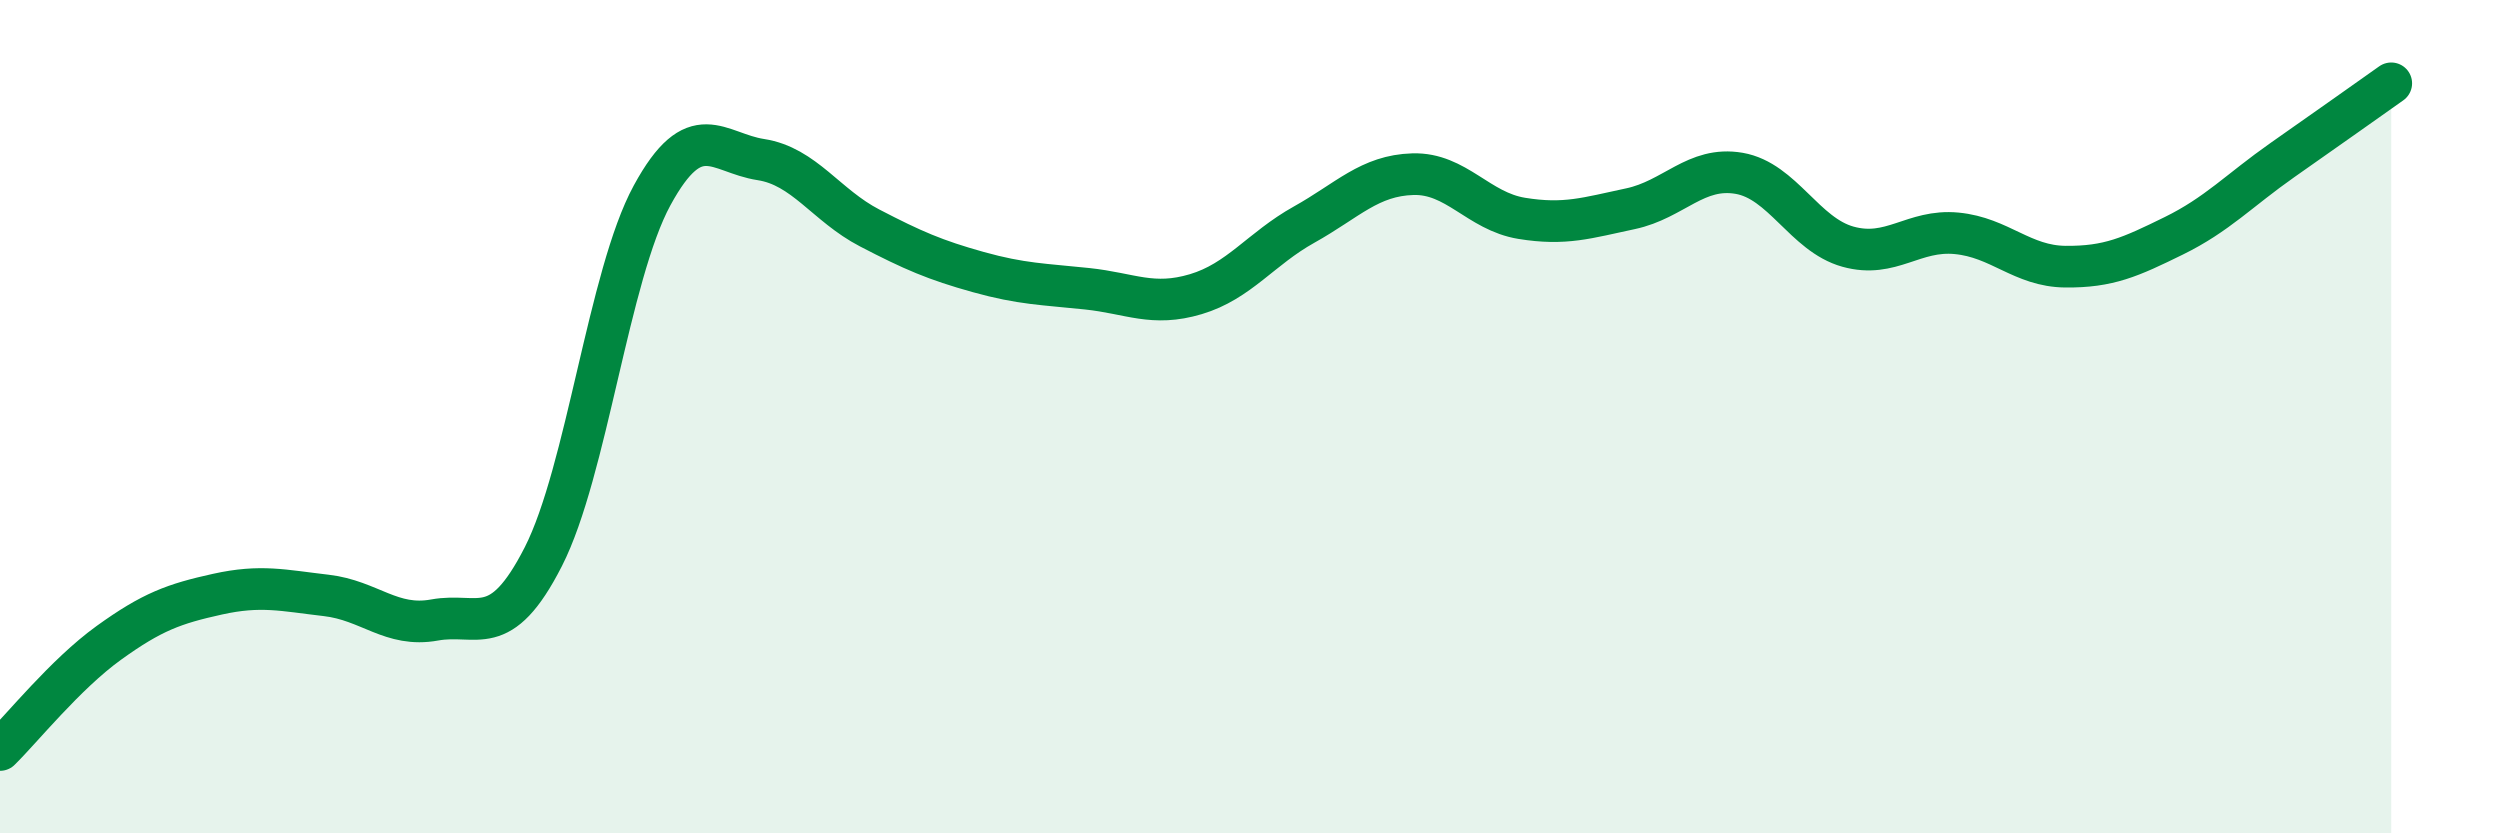
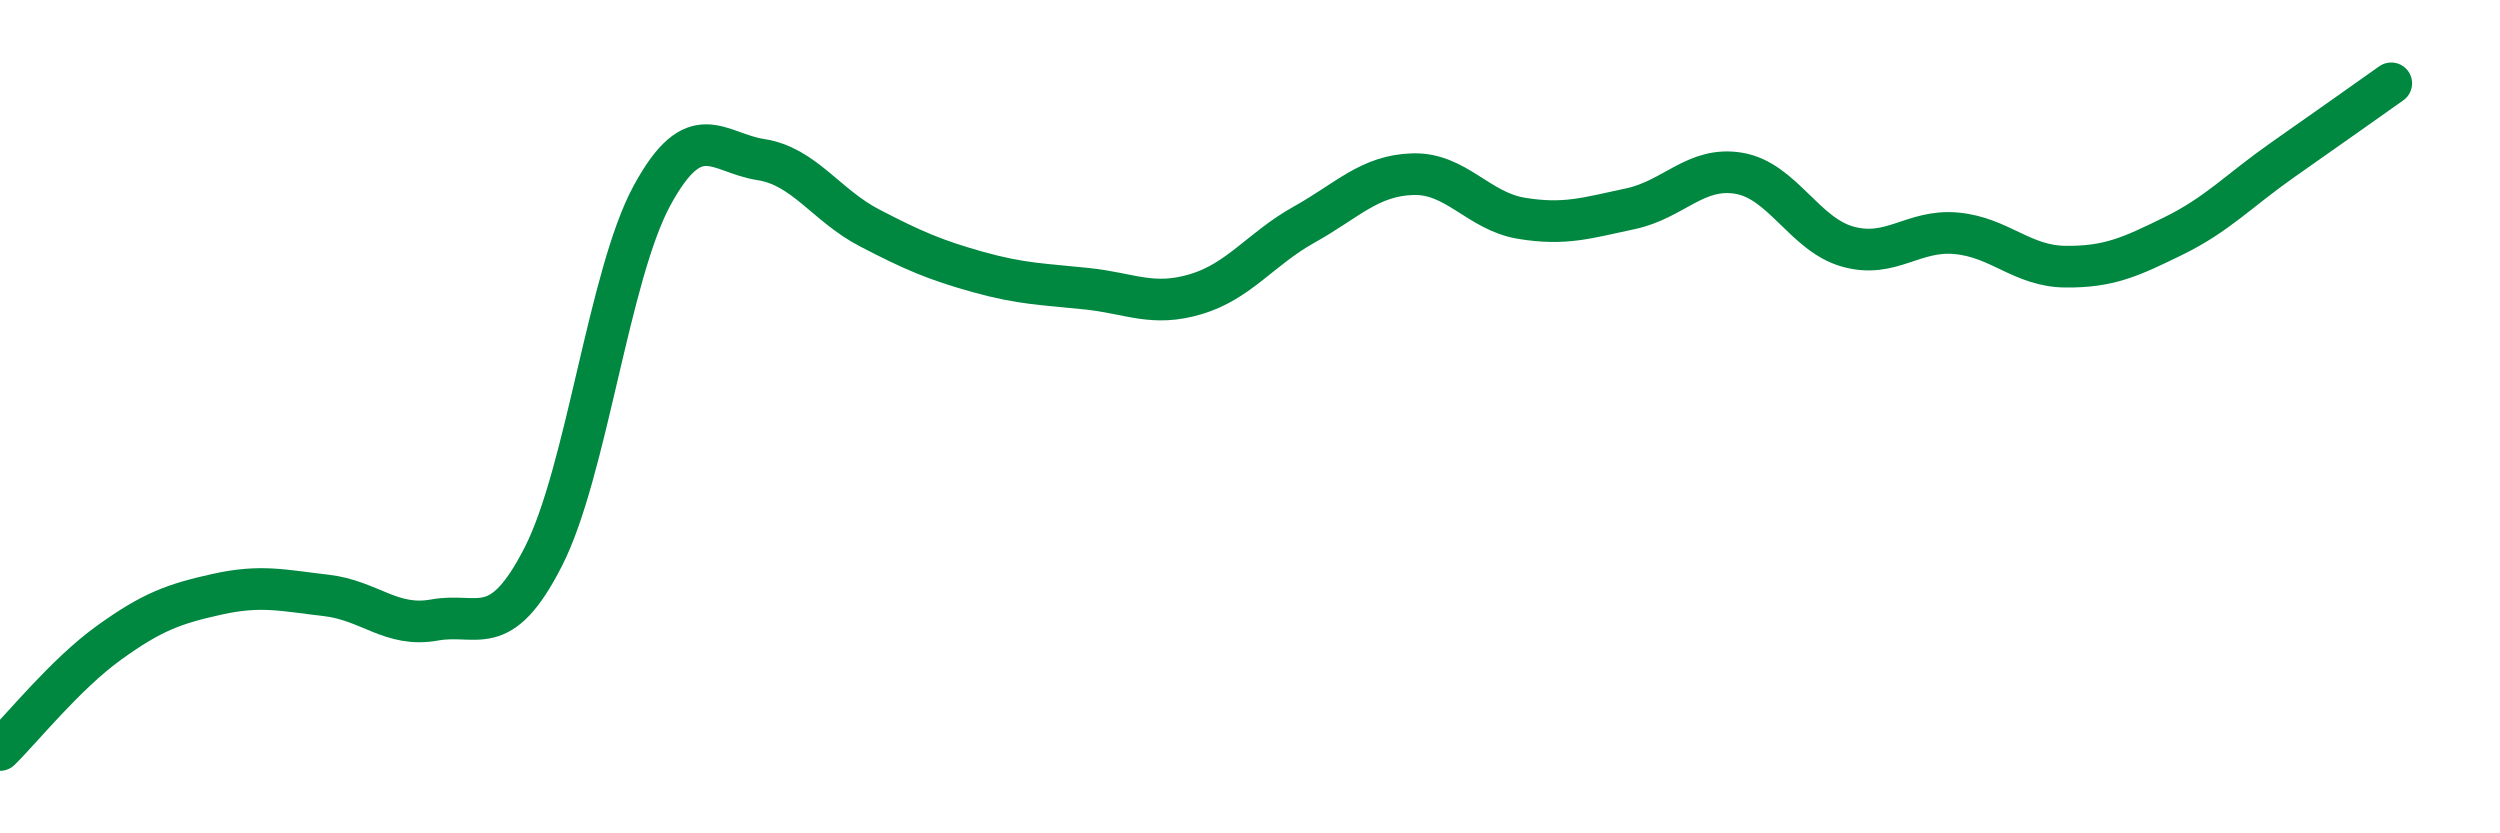
<svg xmlns="http://www.w3.org/2000/svg" width="60" height="20" viewBox="0 0 60 20">
-   <path d="M 0,18 C 0.52,17.49 1.57,16.18 2.61,15.43 C 3.65,14.68 4.18,14.49 5.22,14.26 C 6.26,14.03 6.79,14.17 7.83,14.29 C 8.87,14.41 9.39,15.07 10.43,14.88 C 11.47,14.69 12,15.4 13.04,13.36 C 14.08,11.32 14.61,6.6 15.65,4.69 C 16.69,2.78 17.22,3.67 18.26,3.83 C 19.3,3.99 19.83,4.93 20.87,5.47 C 21.91,6.01 22.44,6.24 23.48,6.53 C 24.52,6.82 25.05,6.82 26.09,6.93 C 27.13,7.04 27.66,7.37 28.7,7.06 C 29.74,6.75 30.26,5.97 31.3,5.39 C 32.34,4.81 32.87,4.21 33.91,4.18 C 34.95,4.15 35.48,5.07 36.52,5.24 C 37.56,5.41 38.09,5.23 39.13,5.01 C 40.17,4.79 40.7,3.98 41.74,4.16 C 42.78,4.34 43.31,5.63 44.35,5.92 C 45.39,6.21 45.92,5.5 46.96,5.6 C 48,5.7 48.53,6.39 49.57,6.4 C 50.61,6.41 51.13,6.17 52.17,5.66 C 53.21,5.15 53.74,4.57 54.78,3.84 C 55.82,3.11 56.87,2.37 57.39,2L57.39 20L0 20Z" fill="#008740" opacity="0.1" stroke-linecap="round" stroke-linejoin="round" />
  <path d="M 0,18 C 0.52,17.49 1.57,16.18 2.61,15.43 C 3.65,14.68 4.18,14.49 5.22,14.26 C 6.26,14.03 6.79,14.17 7.83,14.29 C 8.87,14.41 9.39,15.07 10.43,14.88 C 11.47,14.69 12,15.4 13.04,13.36 C 14.08,11.32 14.61,6.6 15.65,4.69 C 16.69,2.78 17.22,3.67 18.26,3.83 C 19.3,3.99 19.83,4.93 20.87,5.47 C 21.91,6.01 22.44,6.24 23.48,6.53 C 24.52,6.82 25.05,6.82 26.09,6.93 C 27.13,7.04 27.66,7.37 28.7,7.06 C 29.74,6.75 30.26,5.97 31.3,5.39 C 32.34,4.81 32.87,4.21 33.91,4.18 C 34.95,4.15 35.48,5.07 36.52,5.24 C 37.56,5.41 38.09,5.23 39.13,5.01 C 40.17,4.79 40.7,3.98 41.74,4.16 C 42.78,4.34 43.31,5.63 44.35,5.92 C 45.39,6.21 45.92,5.5 46.96,5.6 C 48,5.7 48.53,6.39 49.57,6.4 C 50.61,6.41 51.13,6.17 52.17,5.66 C 53.21,5.15 53.74,4.57 54.78,3.84 C 55.82,3.11 56.87,2.37 57.39,2" stroke="#008740" stroke-width="1" fill="none" stroke-linecap="round" stroke-linejoin="round" />
</svg>